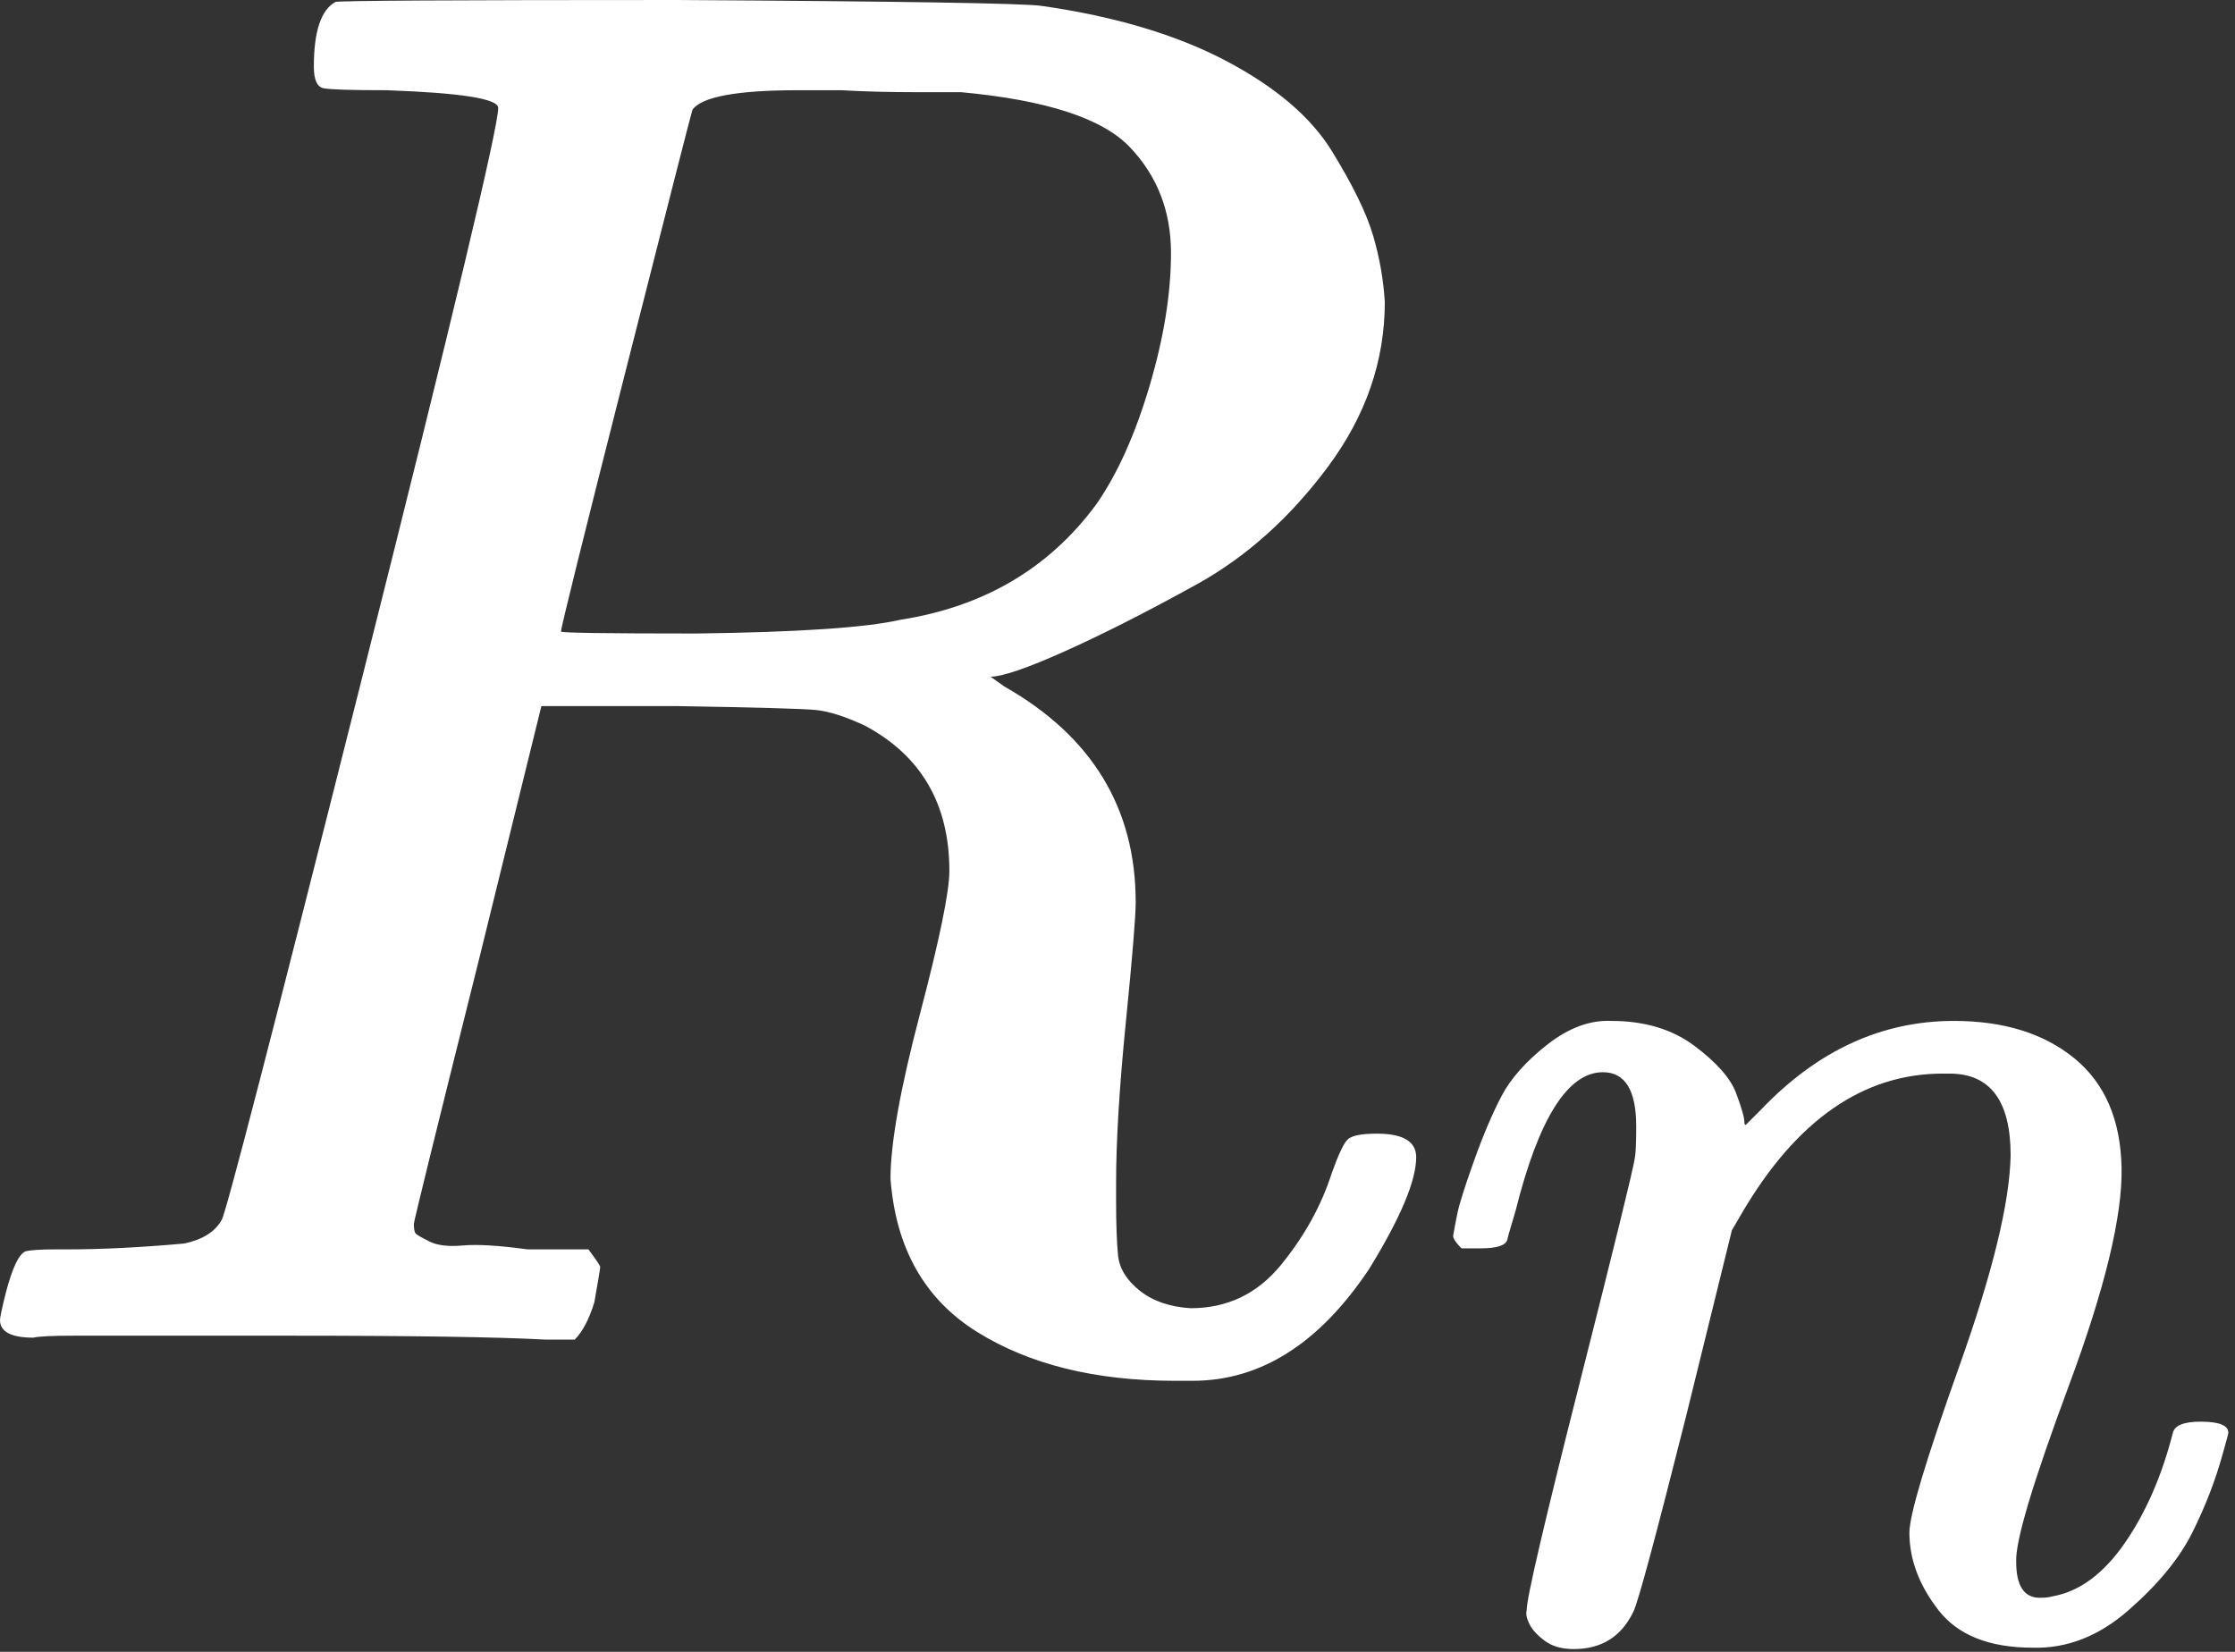
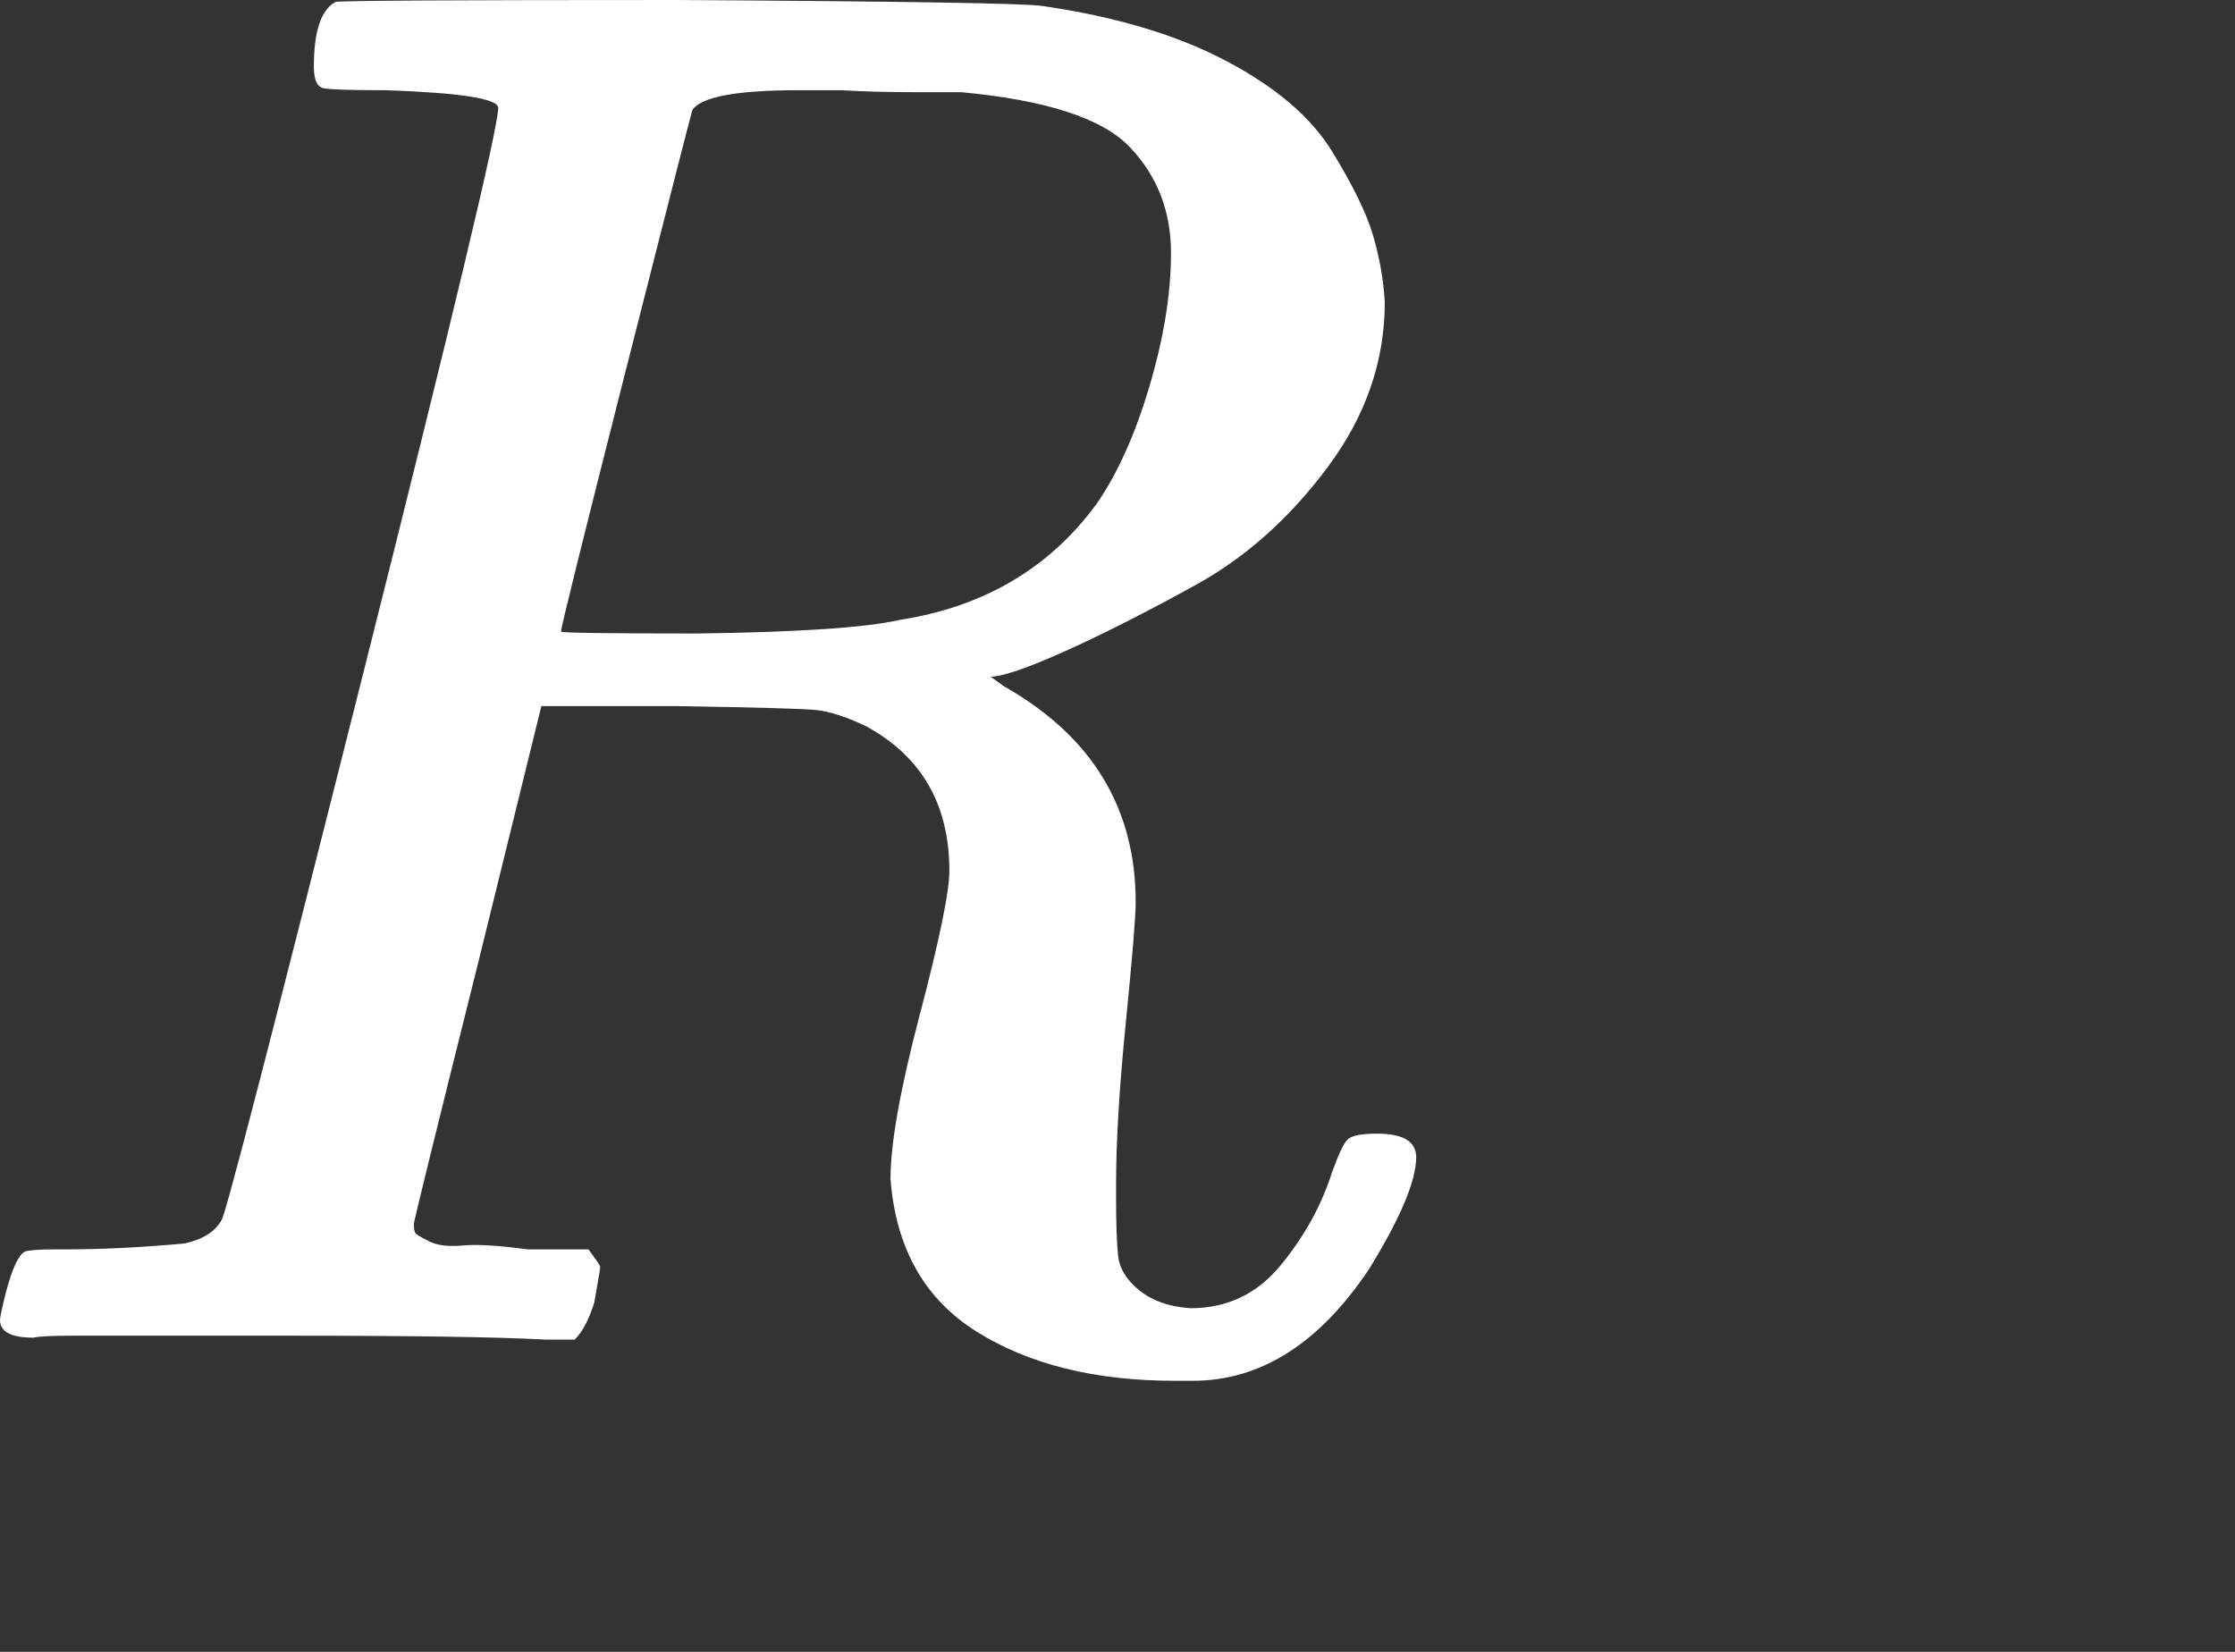
<svg xmlns="http://www.w3.org/2000/svg" width="92" height="68" viewBox="0 0 92 68" fill="none">
  <rect x="0" y="0" width="92" height="68" fill="#333333" stroke="none" />
  <path d="M15.906 3.714C14.453 3.714 13.591 3.687 13.322 3.633C13.053 3.58 12.919 3.284 12.919 2.745C12.919 1.292 13.215 0.404 13.807 0.081C13.914 0.027 18.597 7.62939e-05 27.856 7.62939e-05C37.114 0.054 42.12 0.135 42.873 0.242C45.888 0.673 48.418 1.427 50.463 2.503C52.509 3.58 53.962 4.818 54.823 6.217C55.684 7.617 56.25 8.774 56.519 9.689C56.788 10.604 56.949 11.519 57.003 12.434C57.003 14.856 56.223 17.117 54.662 19.216C53.101 21.316 51.297 22.93 49.252 24.061C47.207 25.191 45.403 26.106 43.842 26.806C42.281 27.506 41.259 27.856 40.774 27.856L41.339 28.259C44.946 30.305 46.749 33.265 46.749 37.141C46.749 37.733 46.614 39.375 46.345 42.066C46.076 44.758 45.942 46.965 45.942 48.687V49.414C45.942 50.383 45.969 51.136 46.022 51.674C46.076 52.213 46.372 52.697 46.911 53.128C47.449 53.558 48.149 53.8 49.01 53.854C50.517 53.854 51.755 53.262 52.724 52.078C53.693 50.894 54.393 49.629 54.823 48.283C55.092 47.53 55.308 47.072 55.469 46.911C55.631 46.749 56.034 46.668 56.68 46.668C57.757 46.668 58.295 46.991 58.295 47.637C58.295 48.606 57.649 50.14 56.357 52.24C54.312 55.308 51.89 56.842 49.091 56.842H48.364C45.08 56.842 42.362 56.169 40.209 54.823C38.056 53.478 36.872 51.378 36.656 48.526C36.656 47.072 37.06 44.811 37.868 41.743C38.675 38.675 39.079 36.71 39.079 35.849C39.079 33.104 37.921 31.112 35.607 29.874C34.799 29.497 34.127 29.282 33.588 29.228C33.05 29.174 31.139 29.121 27.856 29.067H22.285L19.701 39.563C17.924 46.668 17.036 50.275 17.036 50.383C17.036 50.598 17.063 50.732 17.117 50.786C17.171 50.84 17.359 50.948 17.682 51.109C18.005 51.271 18.463 51.325 19.055 51.271C19.647 51.217 20.535 51.271 21.719 51.432H24.222C24.545 51.863 24.707 52.105 24.707 52.159C24.707 52.213 24.626 52.697 24.465 53.612C24.249 54.312 23.98 54.823 23.657 55.146H22.446C20.508 55.039 16.983 54.985 11.869 54.985C10.039 54.985 8.343 54.985 6.782 54.985C5.221 54.985 3.983 54.985 3.068 54.985C2.153 54.985 1.588 55.012 1.373 55.066C0.458 55.066 0 54.823 0 54.339C0 54.231 0.081 53.854 0.242 53.208C0.511 52.186 0.78 51.62 1.05 51.513C1.265 51.459 1.669 51.432 2.261 51.432H2.745C4.199 51.432 5.813 51.351 7.59 51.19C8.343 51.028 8.855 50.706 9.124 50.221C9.285 50.006 11.223 42.524 14.937 27.775C18.651 13.026 20.508 5.248 20.508 4.441C20.508 4.064 18.974 3.822 15.906 3.714ZM48.202 10.416C48.202 8.693 47.637 7.24 46.507 6.056C45.377 4.871 43.062 4.118 39.563 3.795C39.456 3.795 38.837 3.795 37.706 3.795C36.576 3.795 35.553 3.768 34.638 3.714H32.862C30.332 3.714 28.878 3.983 28.502 4.522C28.448 4.683 27.533 8.263 25.756 15.26C23.98 22.258 23.092 25.837 23.092 25.999C23.092 26.052 24.949 26.079 28.663 26.079C32.862 26.026 35.661 25.837 37.06 25.514C40.505 24.976 43.197 23.388 45.134 20.75C45.995 19.512 46.722 17.898 47.314 15.906C47.906 13.915 48.202 12.084 48.202 10.416Z" fill="white" />
-   <path d="M59.816 50.875C59.855 50.646 59.911 50.342 59.988 49.961C60.064 49.581 60.292 48.858 60.673 47.792C61.053 46.727 61.434 45.832 61.814 45.109C62.195 44.386 62.823 43.682 63.698 42.997C64.573 42.312 65.449 41.989 66.324 42.027C67.694 42.027 68.836 42.369 69.749 43.054C70.662 43.739 71.233 44.386 71.462 44.995C71.69 45.604 71.804 46.004 71.804 46.194C71.804 46.27 71.823 46.308 71.861 46.308L72.489 45.68C74.811 43.245 77.455 42.027 80.424 42.027C82.479 42.027 84.134 42.541 85.39 43.568C86.646 44.596 87.293 46.099 87.331 48.078C87.369 50.056 86.646 53.044 85.162 57.04C83.677 61.036 82.954 63.452 82.993 64.29C82.993 65.279 83.316 65.774 83.963 65.774C84.191 65.774 84.362 65.755 84.477 65.717C85.58 65.526 86.57 64.803 87.445 63.547C88.32 62.291 88.986 60.769 89.443 58.981C89.519 58.676 89.9 58.524 90.585 58.524C91.346 58.524 91.726 58.676 91.726 58.981C91.726 59.019 91.65 59.304 91.498 59.837C91.194 60.941 90.775 62.025 90.242 63.091C89.709 64.156 88.834 65.222 87.616 66.287C86.398 67.353 85.086 67.867 83.677 67.829C81.889 67.829 80.595 67.315 79.796 66.287C78.997 65.26 78.597 64.194 78.597 63.091C78.597 62.368 79.282 60.084 80.652 56.241C82.022 52.397 82.726 49.505 82.764 47.564C82.764 45.319 81.927 44.196 80.252 44.196H79.967C76.694 44.196 73.935 46.118 71.69 49.961L71.29 50.646L69.406 58.296C68.151 63.281 67.428 65.964 67.237 66.344C66.743 67.372 65.924 67.886 64.783 67.886C64.288 67.886 63.888 67.772 63.584 67.543C63.279 67.315 63.07 67.087 62.956 66.858C62.842 66.63 62.804 66.44 62.842 66.287C62.842 65.793 63.565 62.691 65.011 56.983C66.457 51.274 67.218 48.173 67.294 47.678C67.332 47.488 67.352 47.05 67.352 46.365C67.352 44.881 66.895 44.139 65.981 44.139C64.535 44.139 63.337 46.042 62.385 49.847C62.157 50.608 62.043 51.008 62.043 51.046C61.967 51.274 61.605 51.389 60.958 51.389H60.159C59.931 51.16 59.816 50.989 59.816 50.875Z" fill="white" />
</svg>